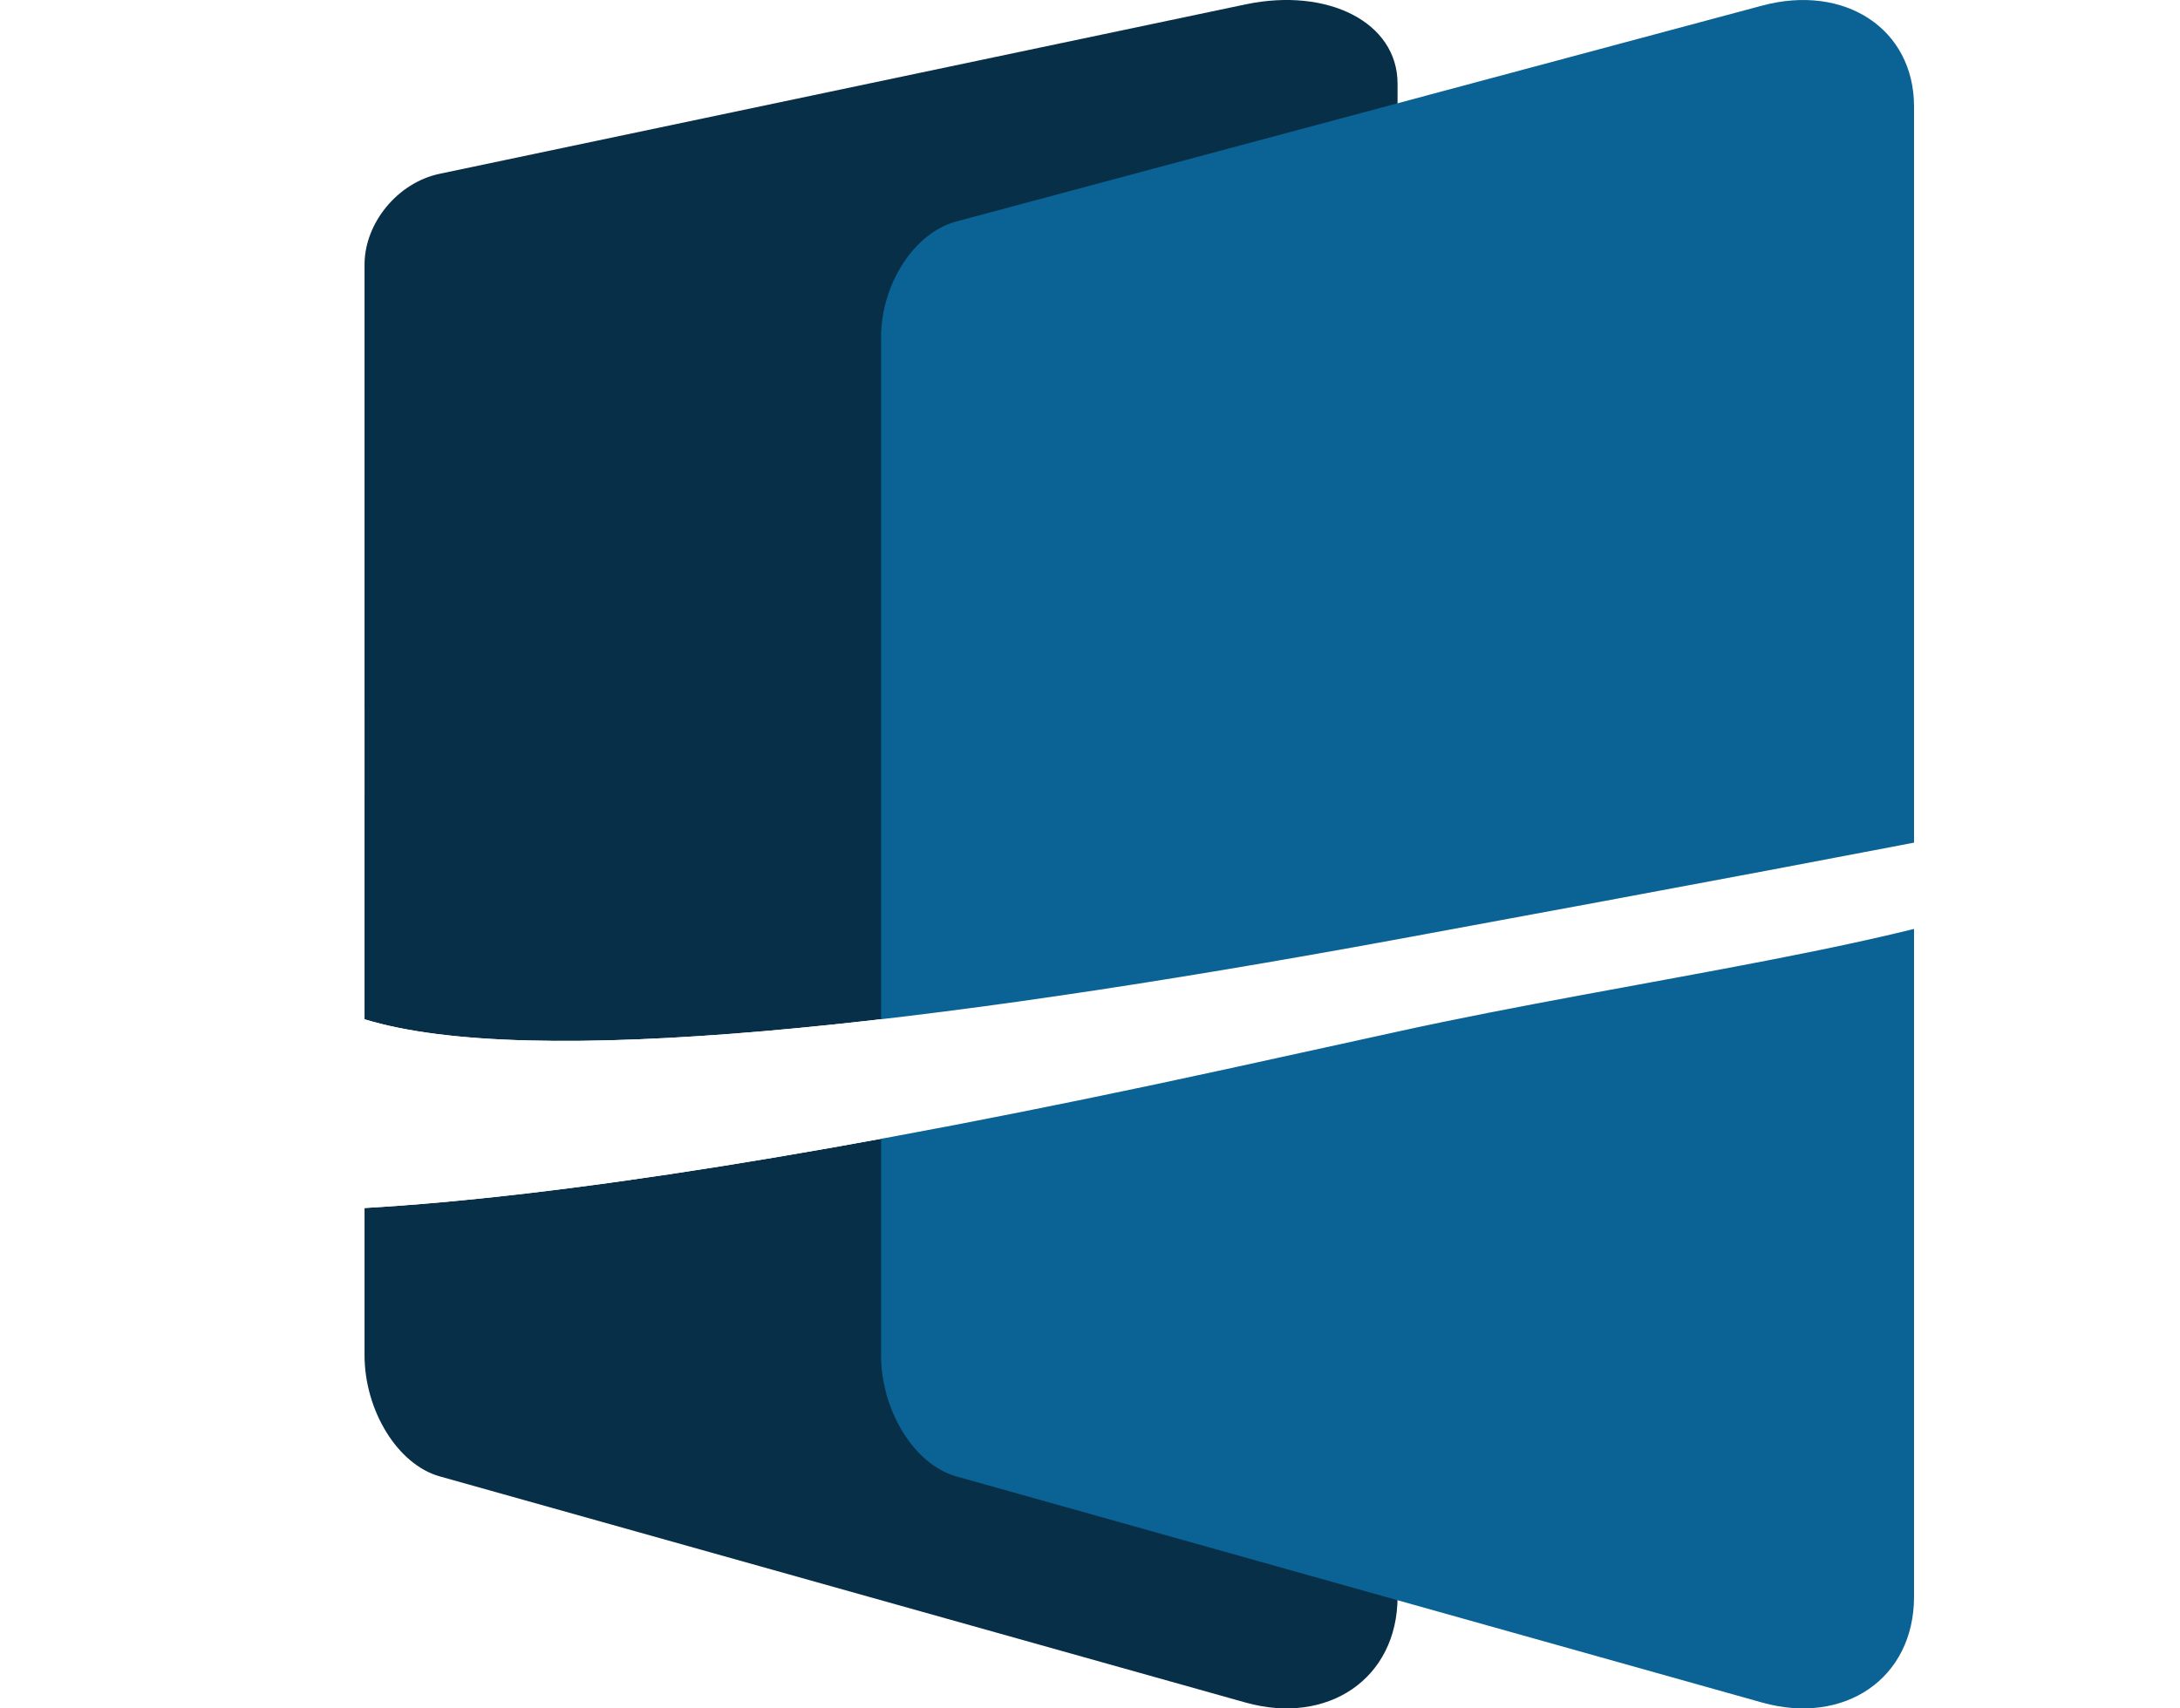
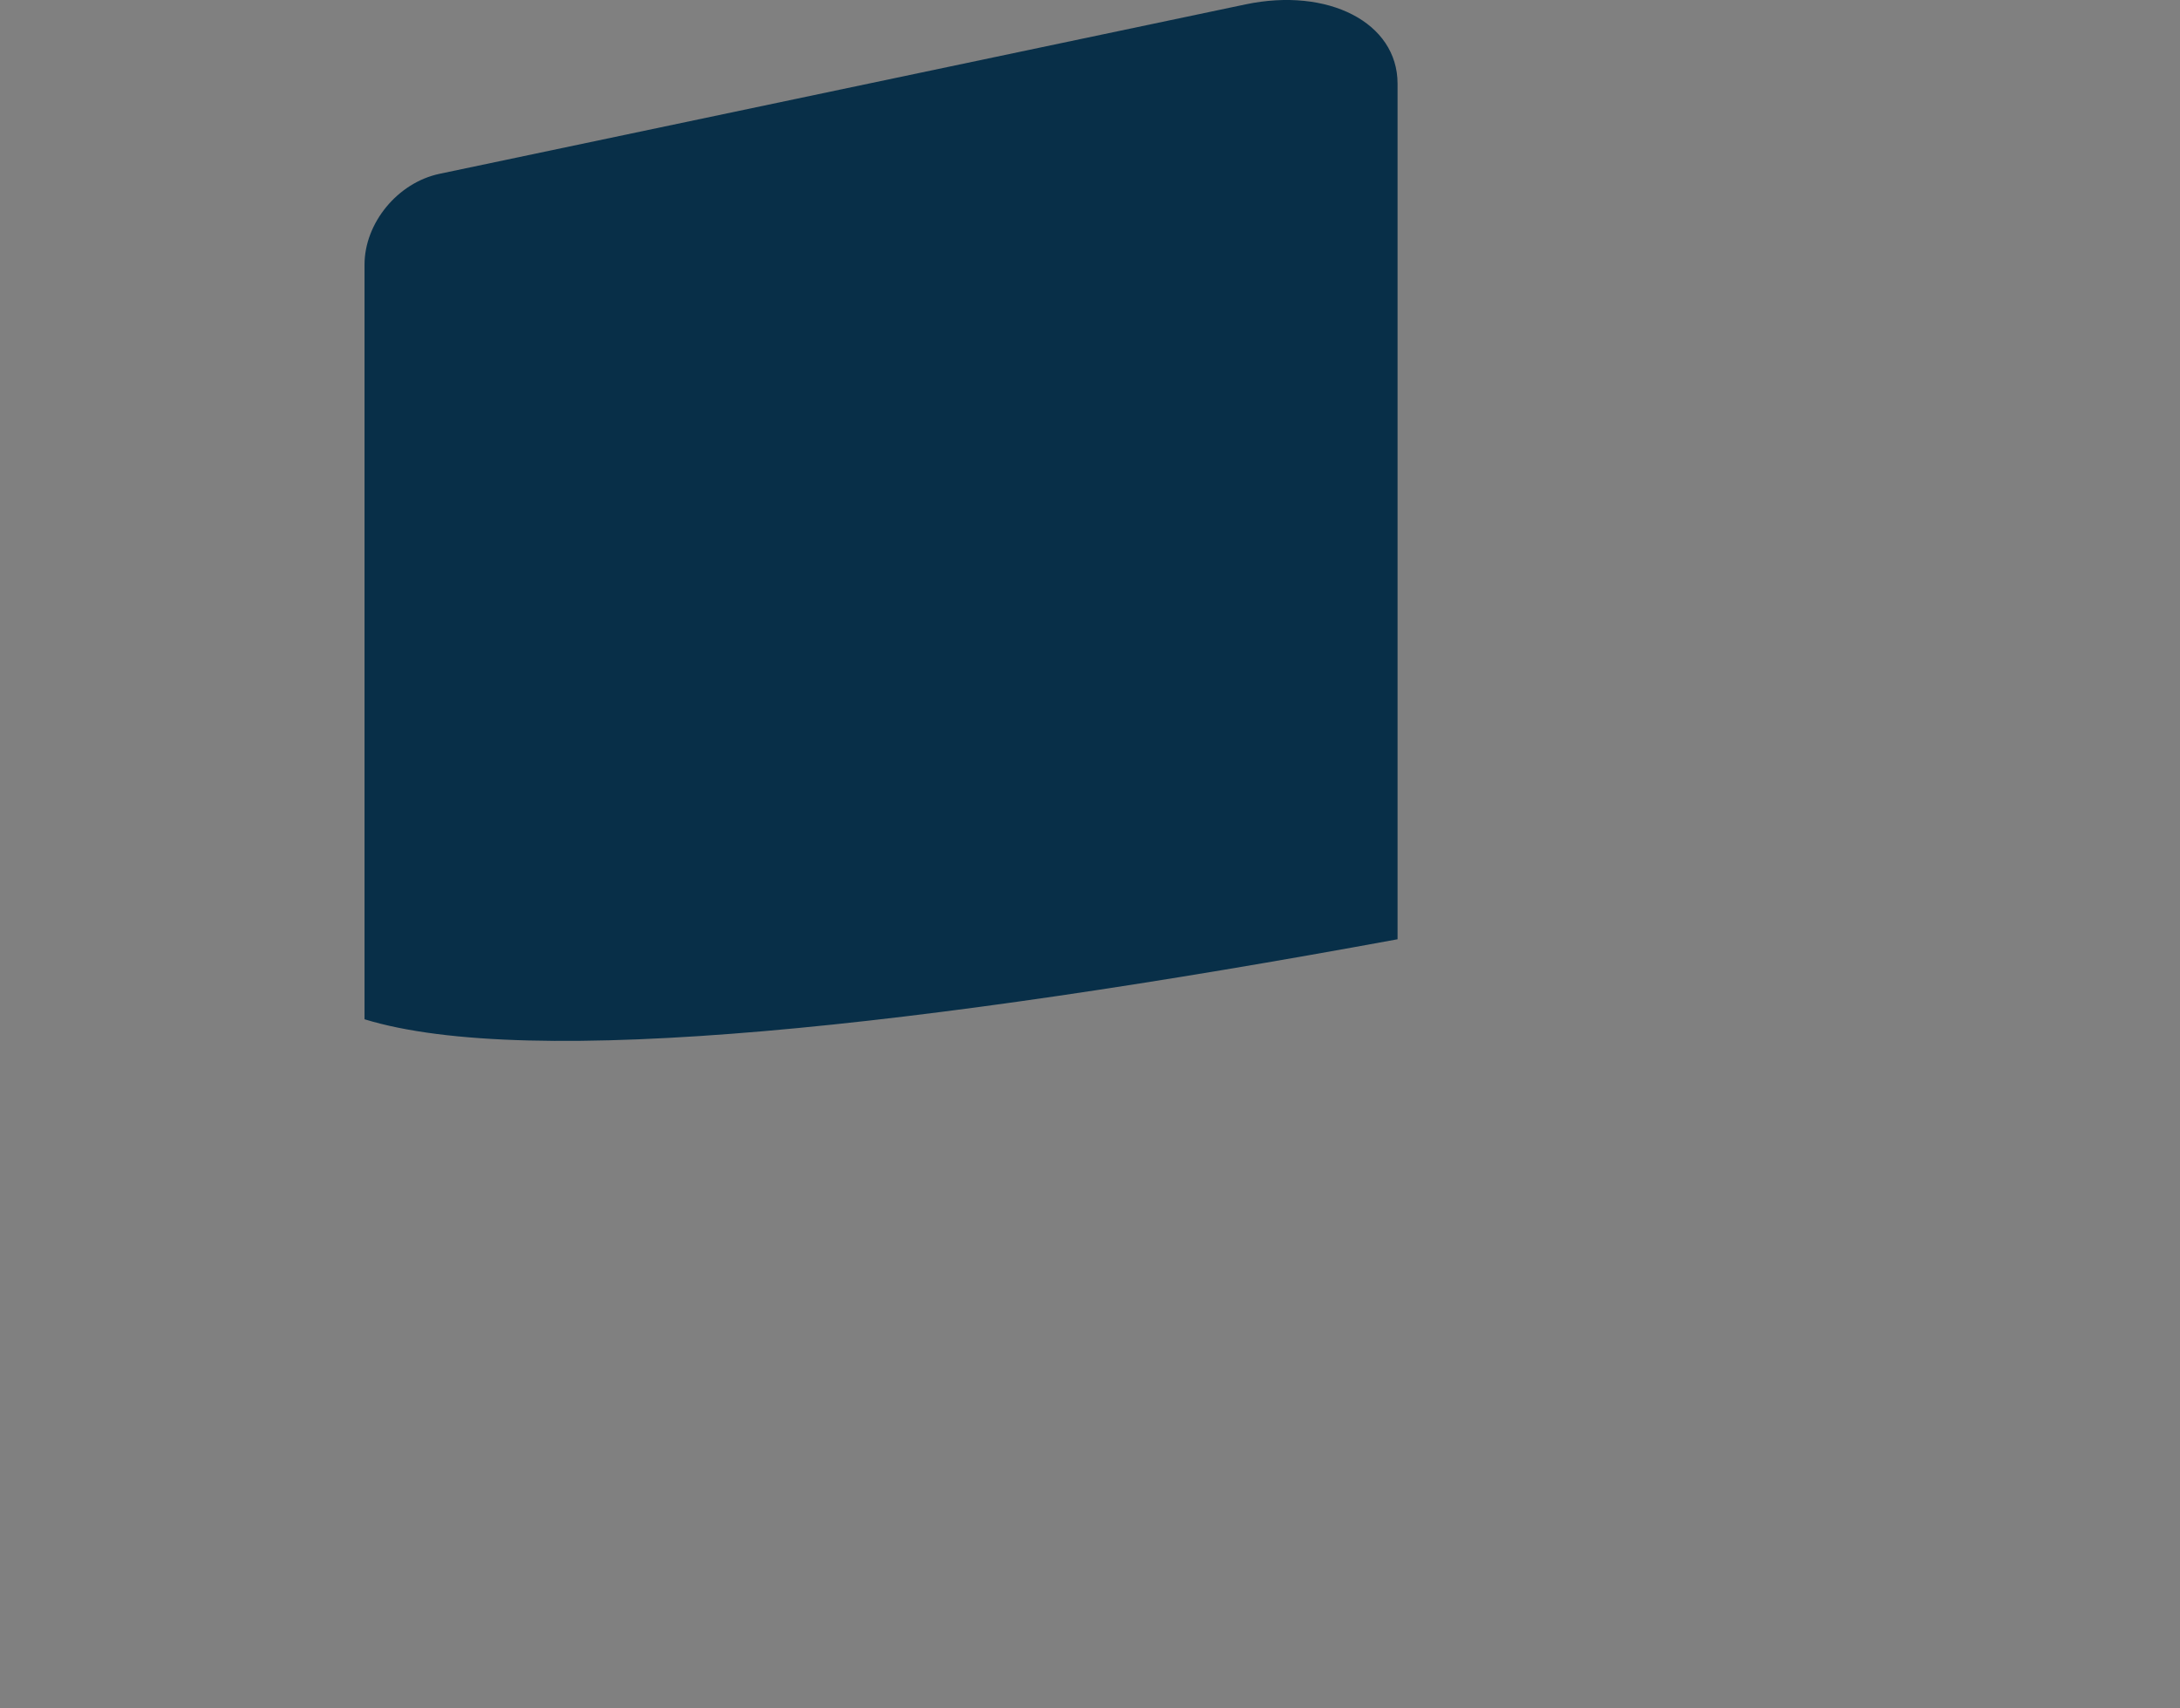
<svg xmlns="http://www.w3.org/2000/svg" width="37" height="29" viewBox="0 0 37 29" fill="none">
  <rect x="0" y="0" width="37" height="29" fill="#808080" stroke="none" />
  <g clip-path="url(#clip0_1091_3015)">
-     <rect width="37" height="29" fill="white" />
-     <path d="M20.811 18.149C14.18 19.593 9.448 20.317 6.187 20.506V23.002C6.187 23.942 6.747 24.86 7.462 25.061L21.142 28.901C22.535 29.291 23.72 28.496 23.72 27.105V17.512C22.767 17.722 21.797 17.934 20.811 18.149Z" fill="#082F48" />
    <path d="M21.142 0.074L7.462 2.95C6.747 3.1 6.187 3.788 6.187 4.492V17.302C8.985 18.163 15.64 17.43 23.72 15.944V1.42C23.72 0.378 22.535 -0.218 21.142 0.074Z" fill="#082F48" />
-     <path d="M16.229 3.76C15.514 3.952 14.954 4.829 14.954 5.726V23.002C14.954 23.941 15.514 24.86 16.229 25.061L29.909 28.901C31.301 29.291 32.486 28.496 32.486 27.105V13.345V1.81C32.486 0.482 31.301 -0.278 29.909 0.095L16.229 3.76Z" fill="#0A6394" />
-     <path d="M23.72 15.944C15.64 17.43 8.985 18.163 6.187 17.302C4.398 16.752 4.186 15.55 6.187 13.476V12.045C0.321 16.327 -4.148 21.105 6.187 20.506C9.448 20.317 14.18 19.593 20.811 18.149C21.797 17.934 22.767 17.722 23.72 17.512C27.654 16.645 32.803 15.996 34.698 15.034V13.647C34.698 13.647 43.917 12.229 23.72 15.944Z" fill="white" />
  </g>
  <defs>
    <clipPath id="clip0_1091_3015">
      <rect width="37" height="29" fill="white" />
    </clipPath>
  </defs>
</svg>